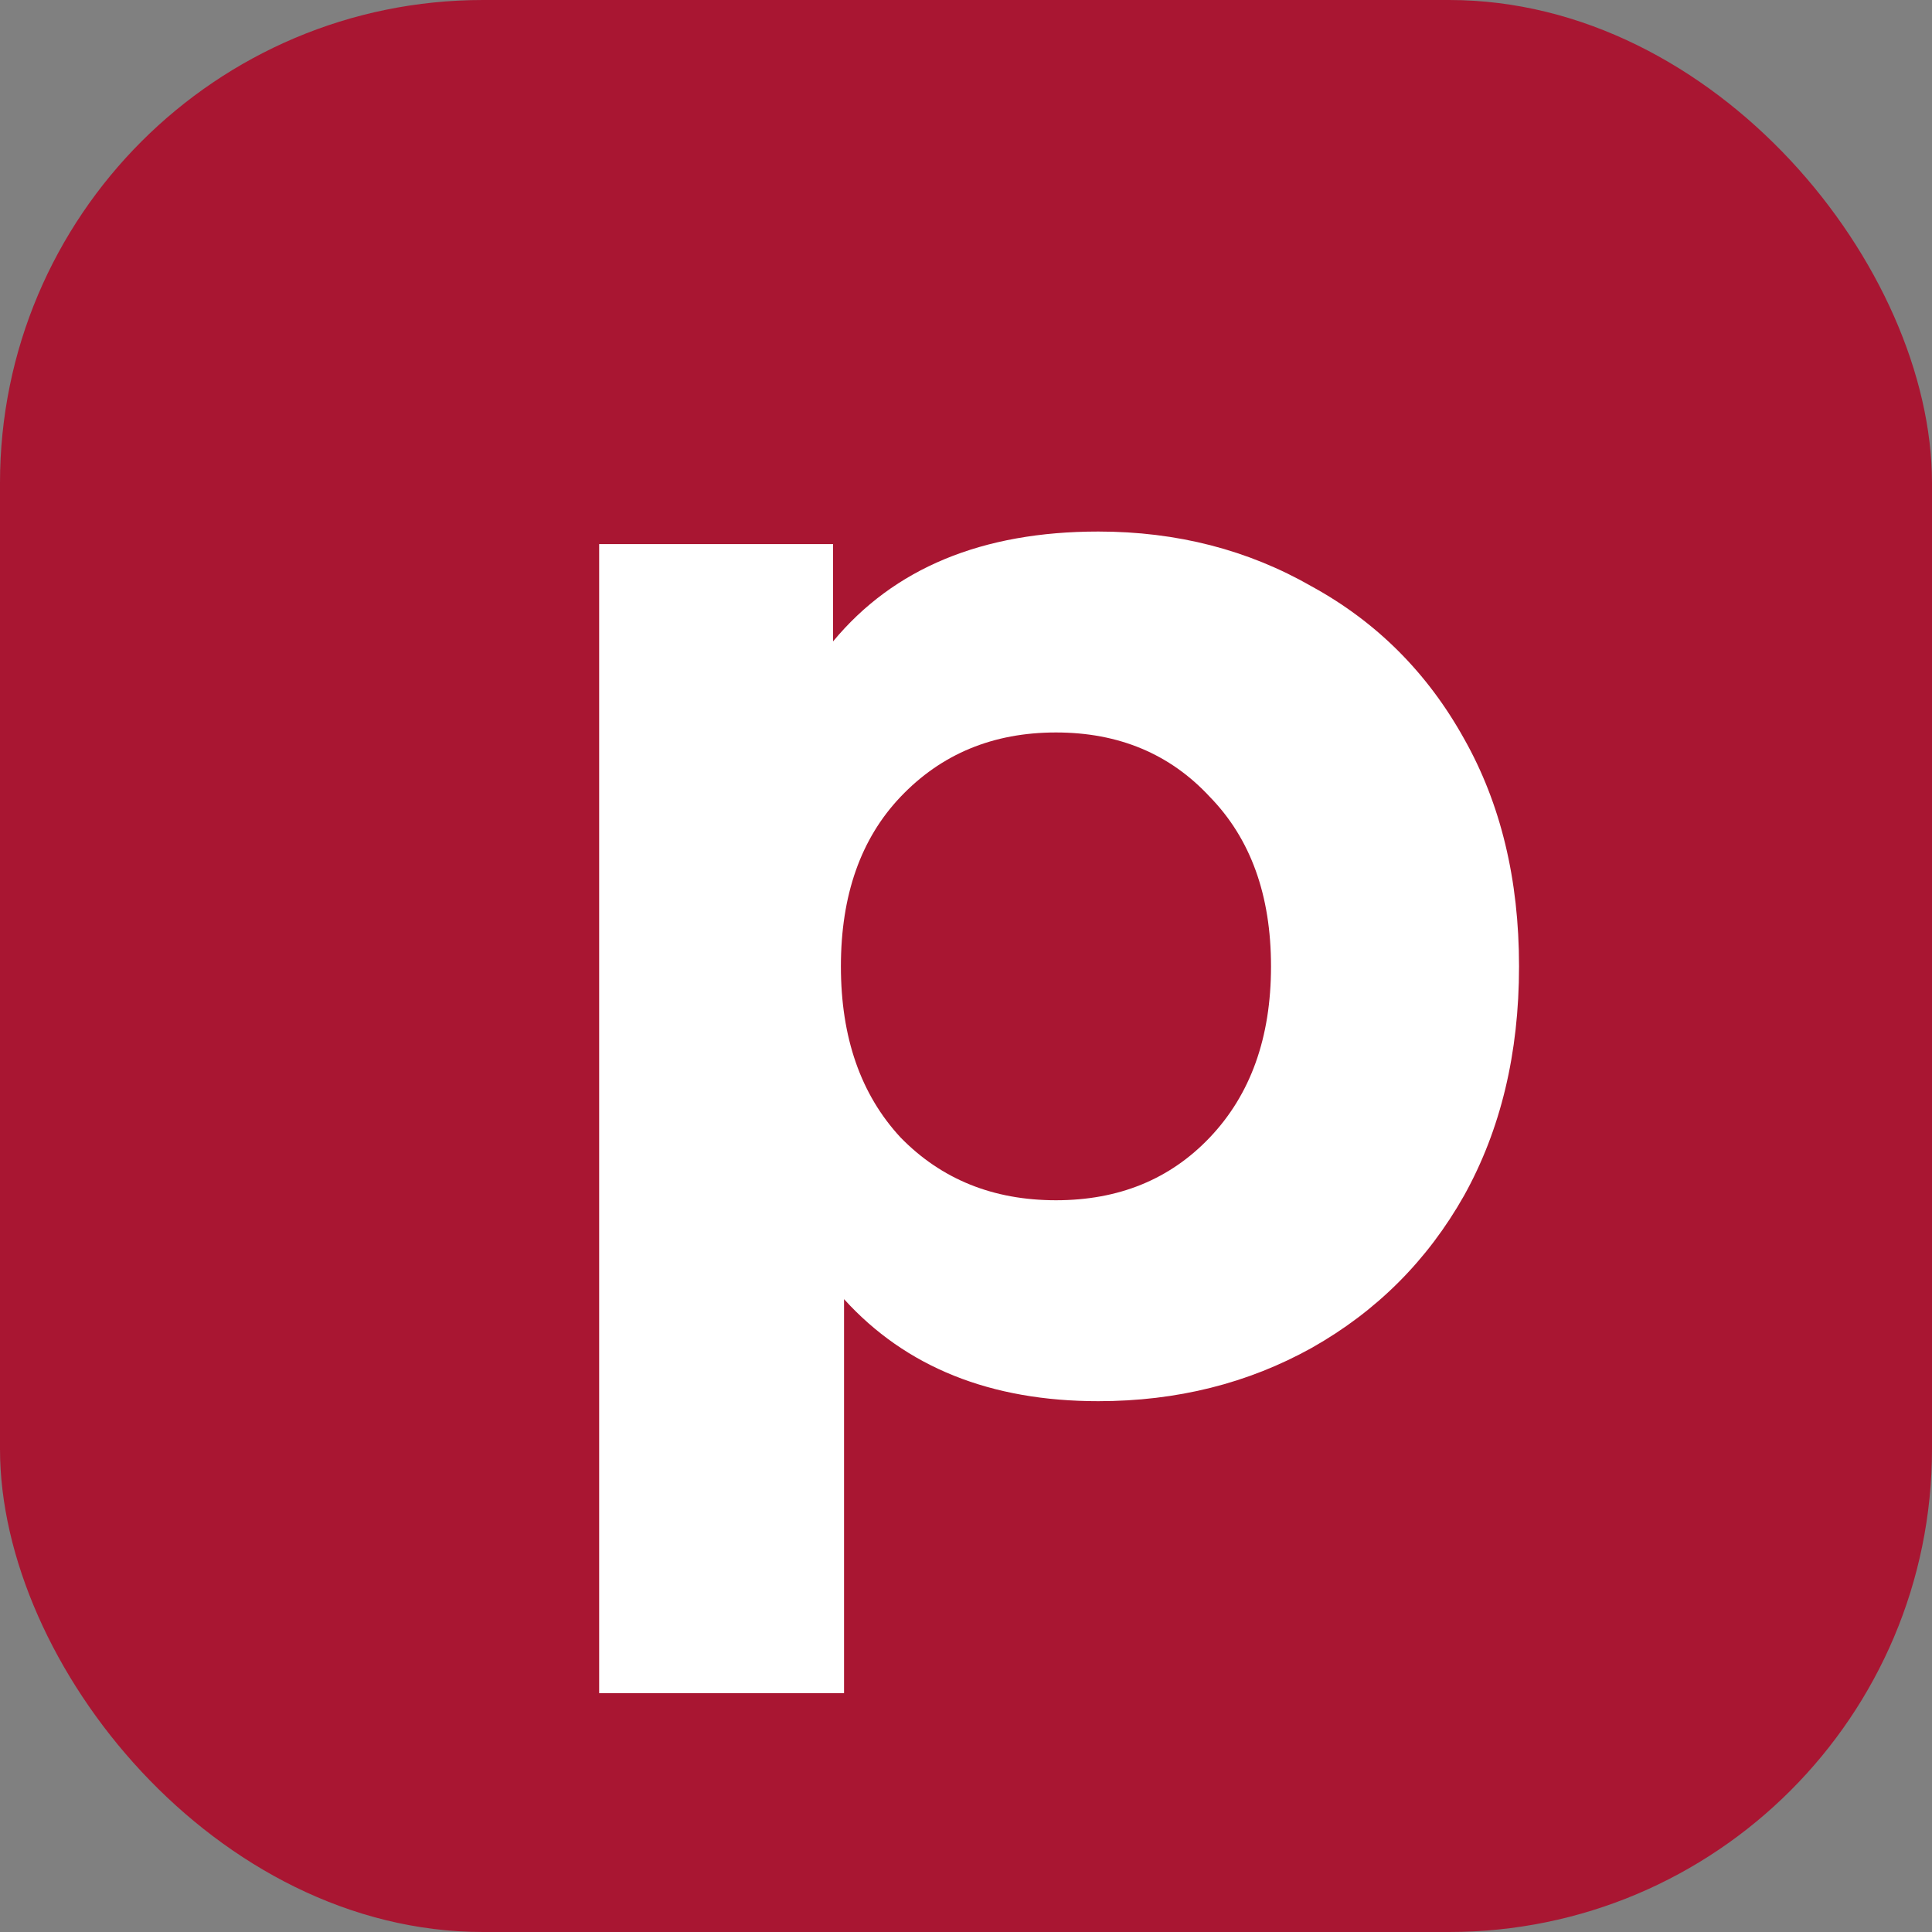
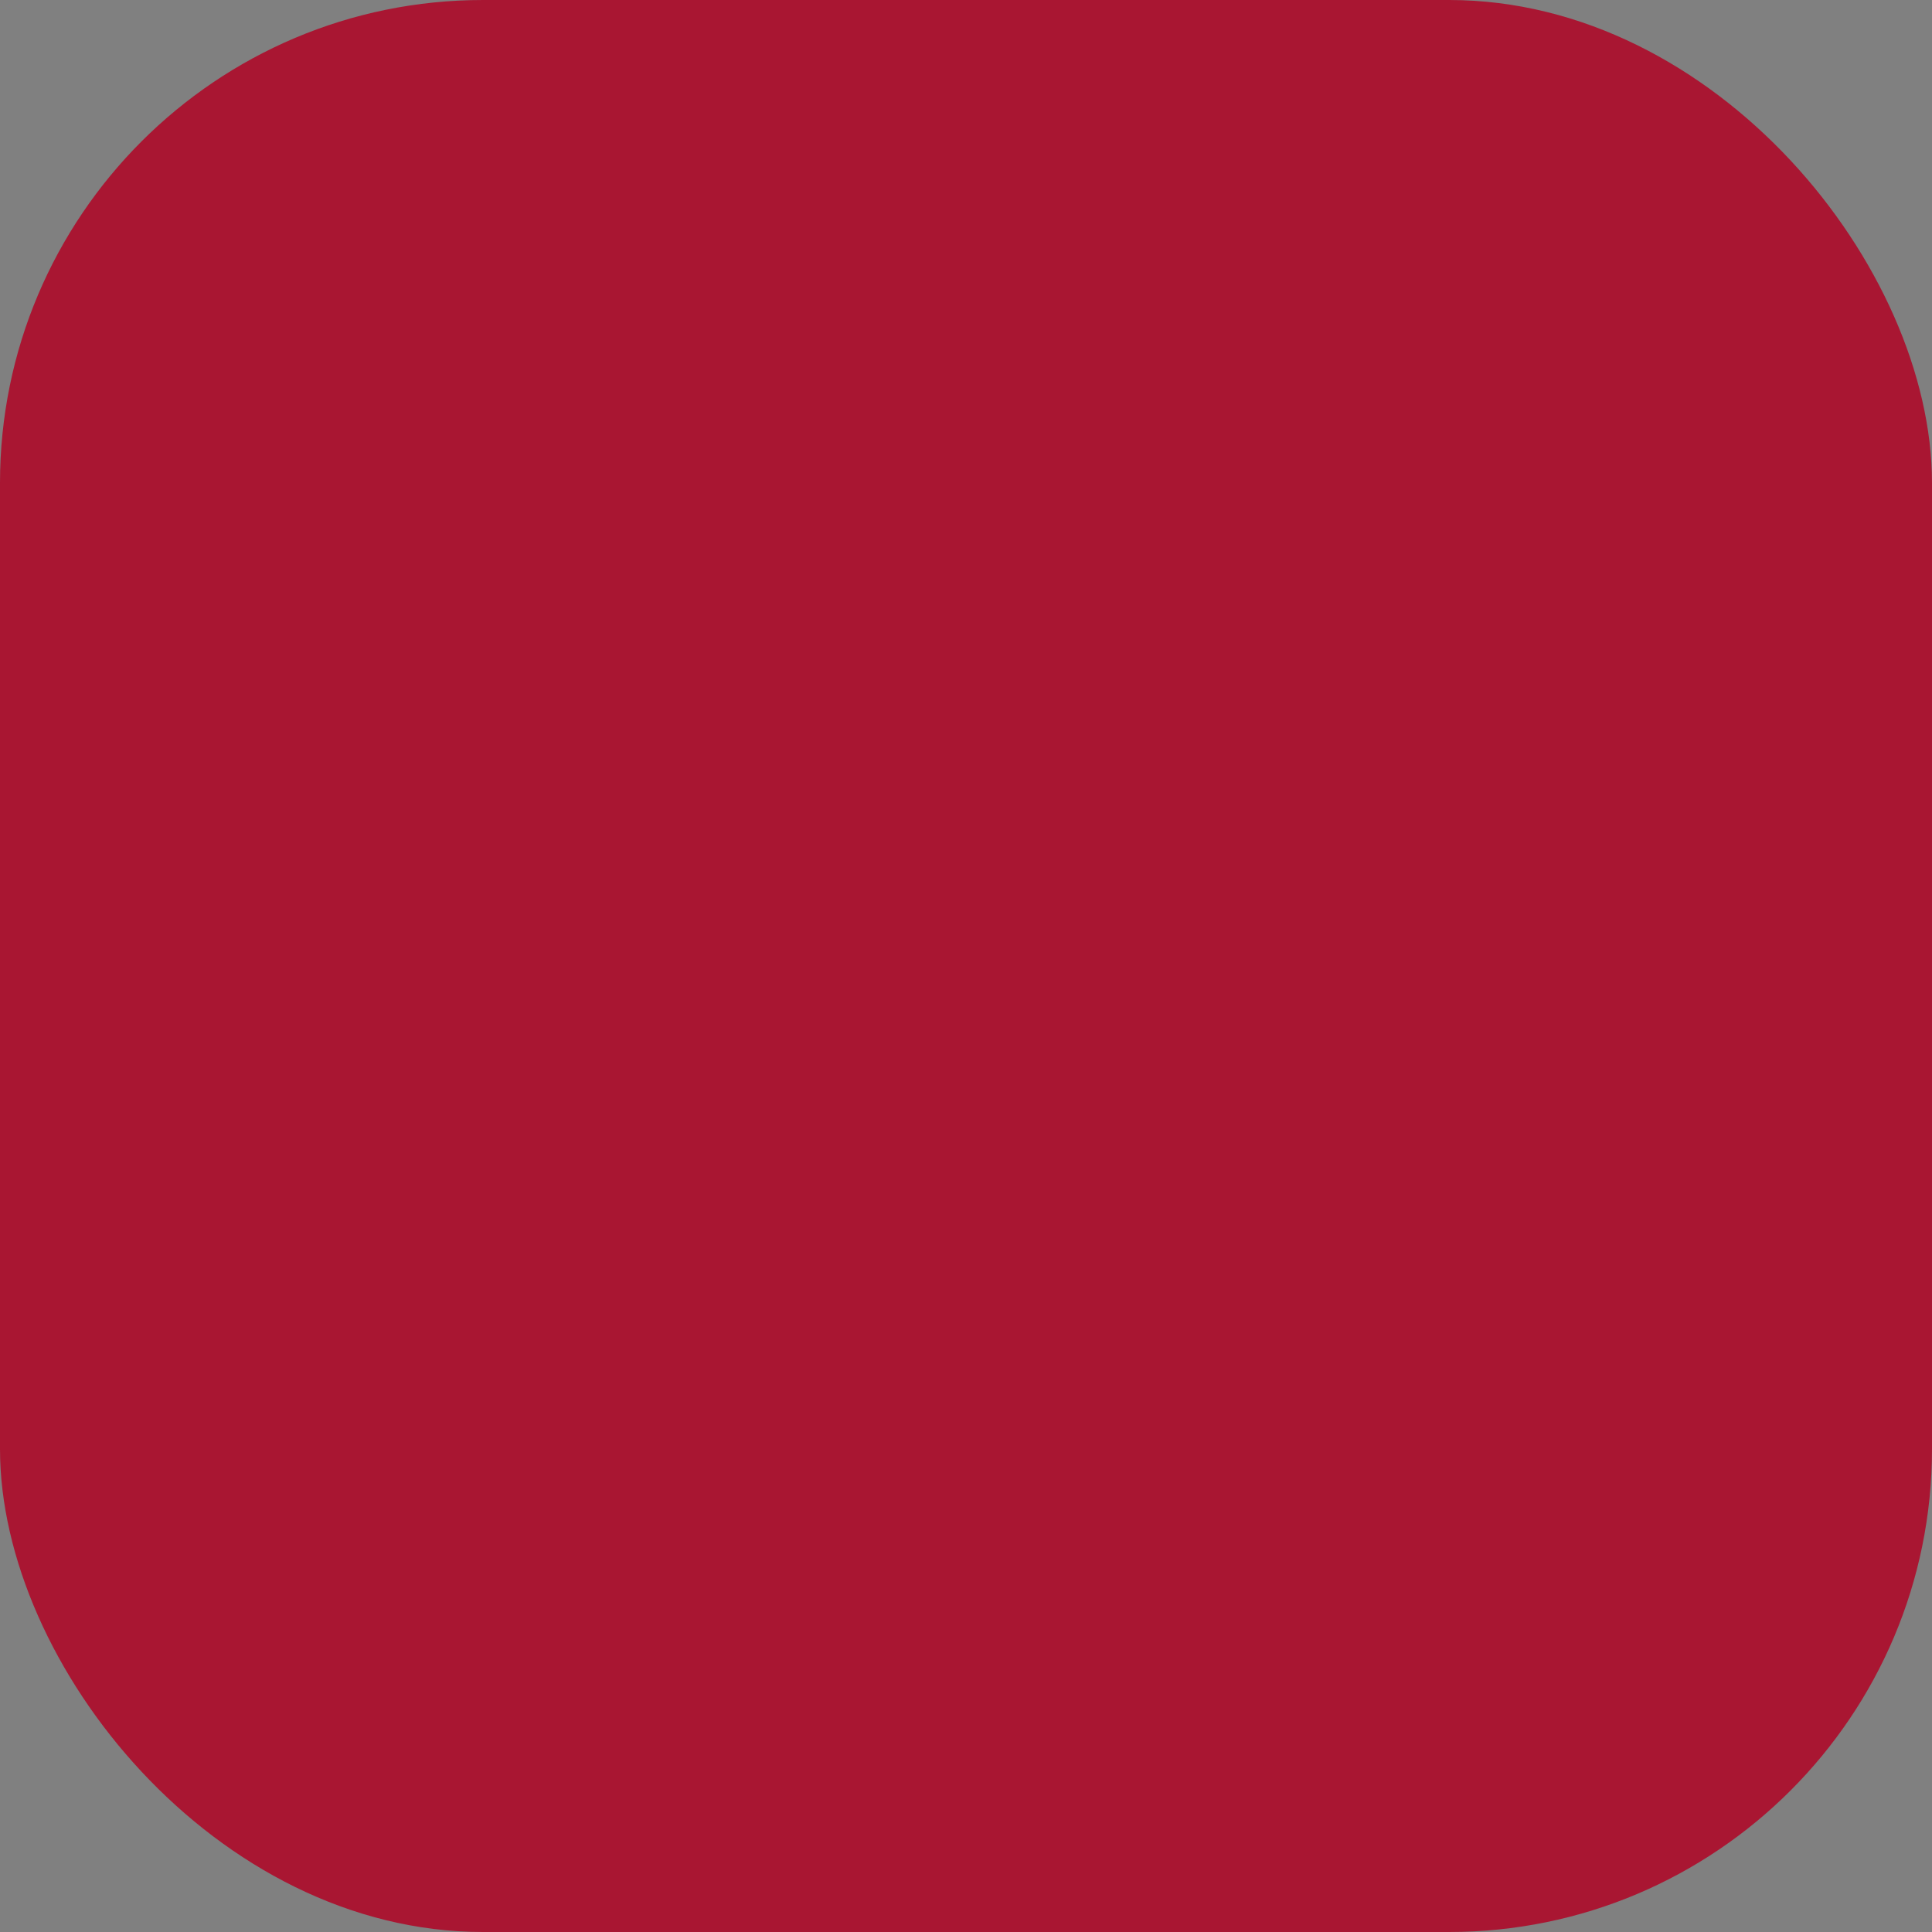
<svg xmlns="http://www.w3.org/2000/svg" width="32" height="32" viewBox="0 0 32 32" fill="none">
  <rect x="0" y="0" width="32" height="32" fill="#808080" stroke="none" />
  <g clip-path="url(#clip0_162_12)">
    <rect width="32" height="32" rx="8" fill="#A91632" />
-     <path d="M18.192 8.804C19.492 8.804 20.671 9.107 21.728 9.714C22.803 10.303 23.643 11.144 24.25 12.236C24.857 13.311 25.16 14.567 25.16 16.006C25.16 17.445 24.857 18.71 24.25 19.802C23.643 20.877 22.803 21.717 21.728 22.324C20.671 22.913 19.492 23.208 18.192 23.208C16.407 23.208 15.003 22.645 13.98 21.518V28.044H9.924V9.012H13.798V10.624C14.803 9.411 16.268 8.804 18.192 8.804ZM17.49 19.88C18.53 19.88 19.379 19.533 20.038 18.84C20.714 18.129 21.052 17.185 21.052 16.006C21.052 14.827 20.714 13.891 20.038 13.198C19.379 12.487 18.53 12.132 17.49 12.132C16.45 12.132 15.592 12.487 14.916 13.198C14.257 13.891 13.928 14.827 13.928 16.006C13.928 17.185 14.257 18.129 14.916 18.84C15.592 19.533 16.45 19.88 17.49 19.88Z" fill="white" />
  </g>
  <defs>
    <clipPath id="clip0_162_12">
      <rect width="32" height="32" rx="8" fill="white" />
    </clipPath>
  </defs>
</svg>